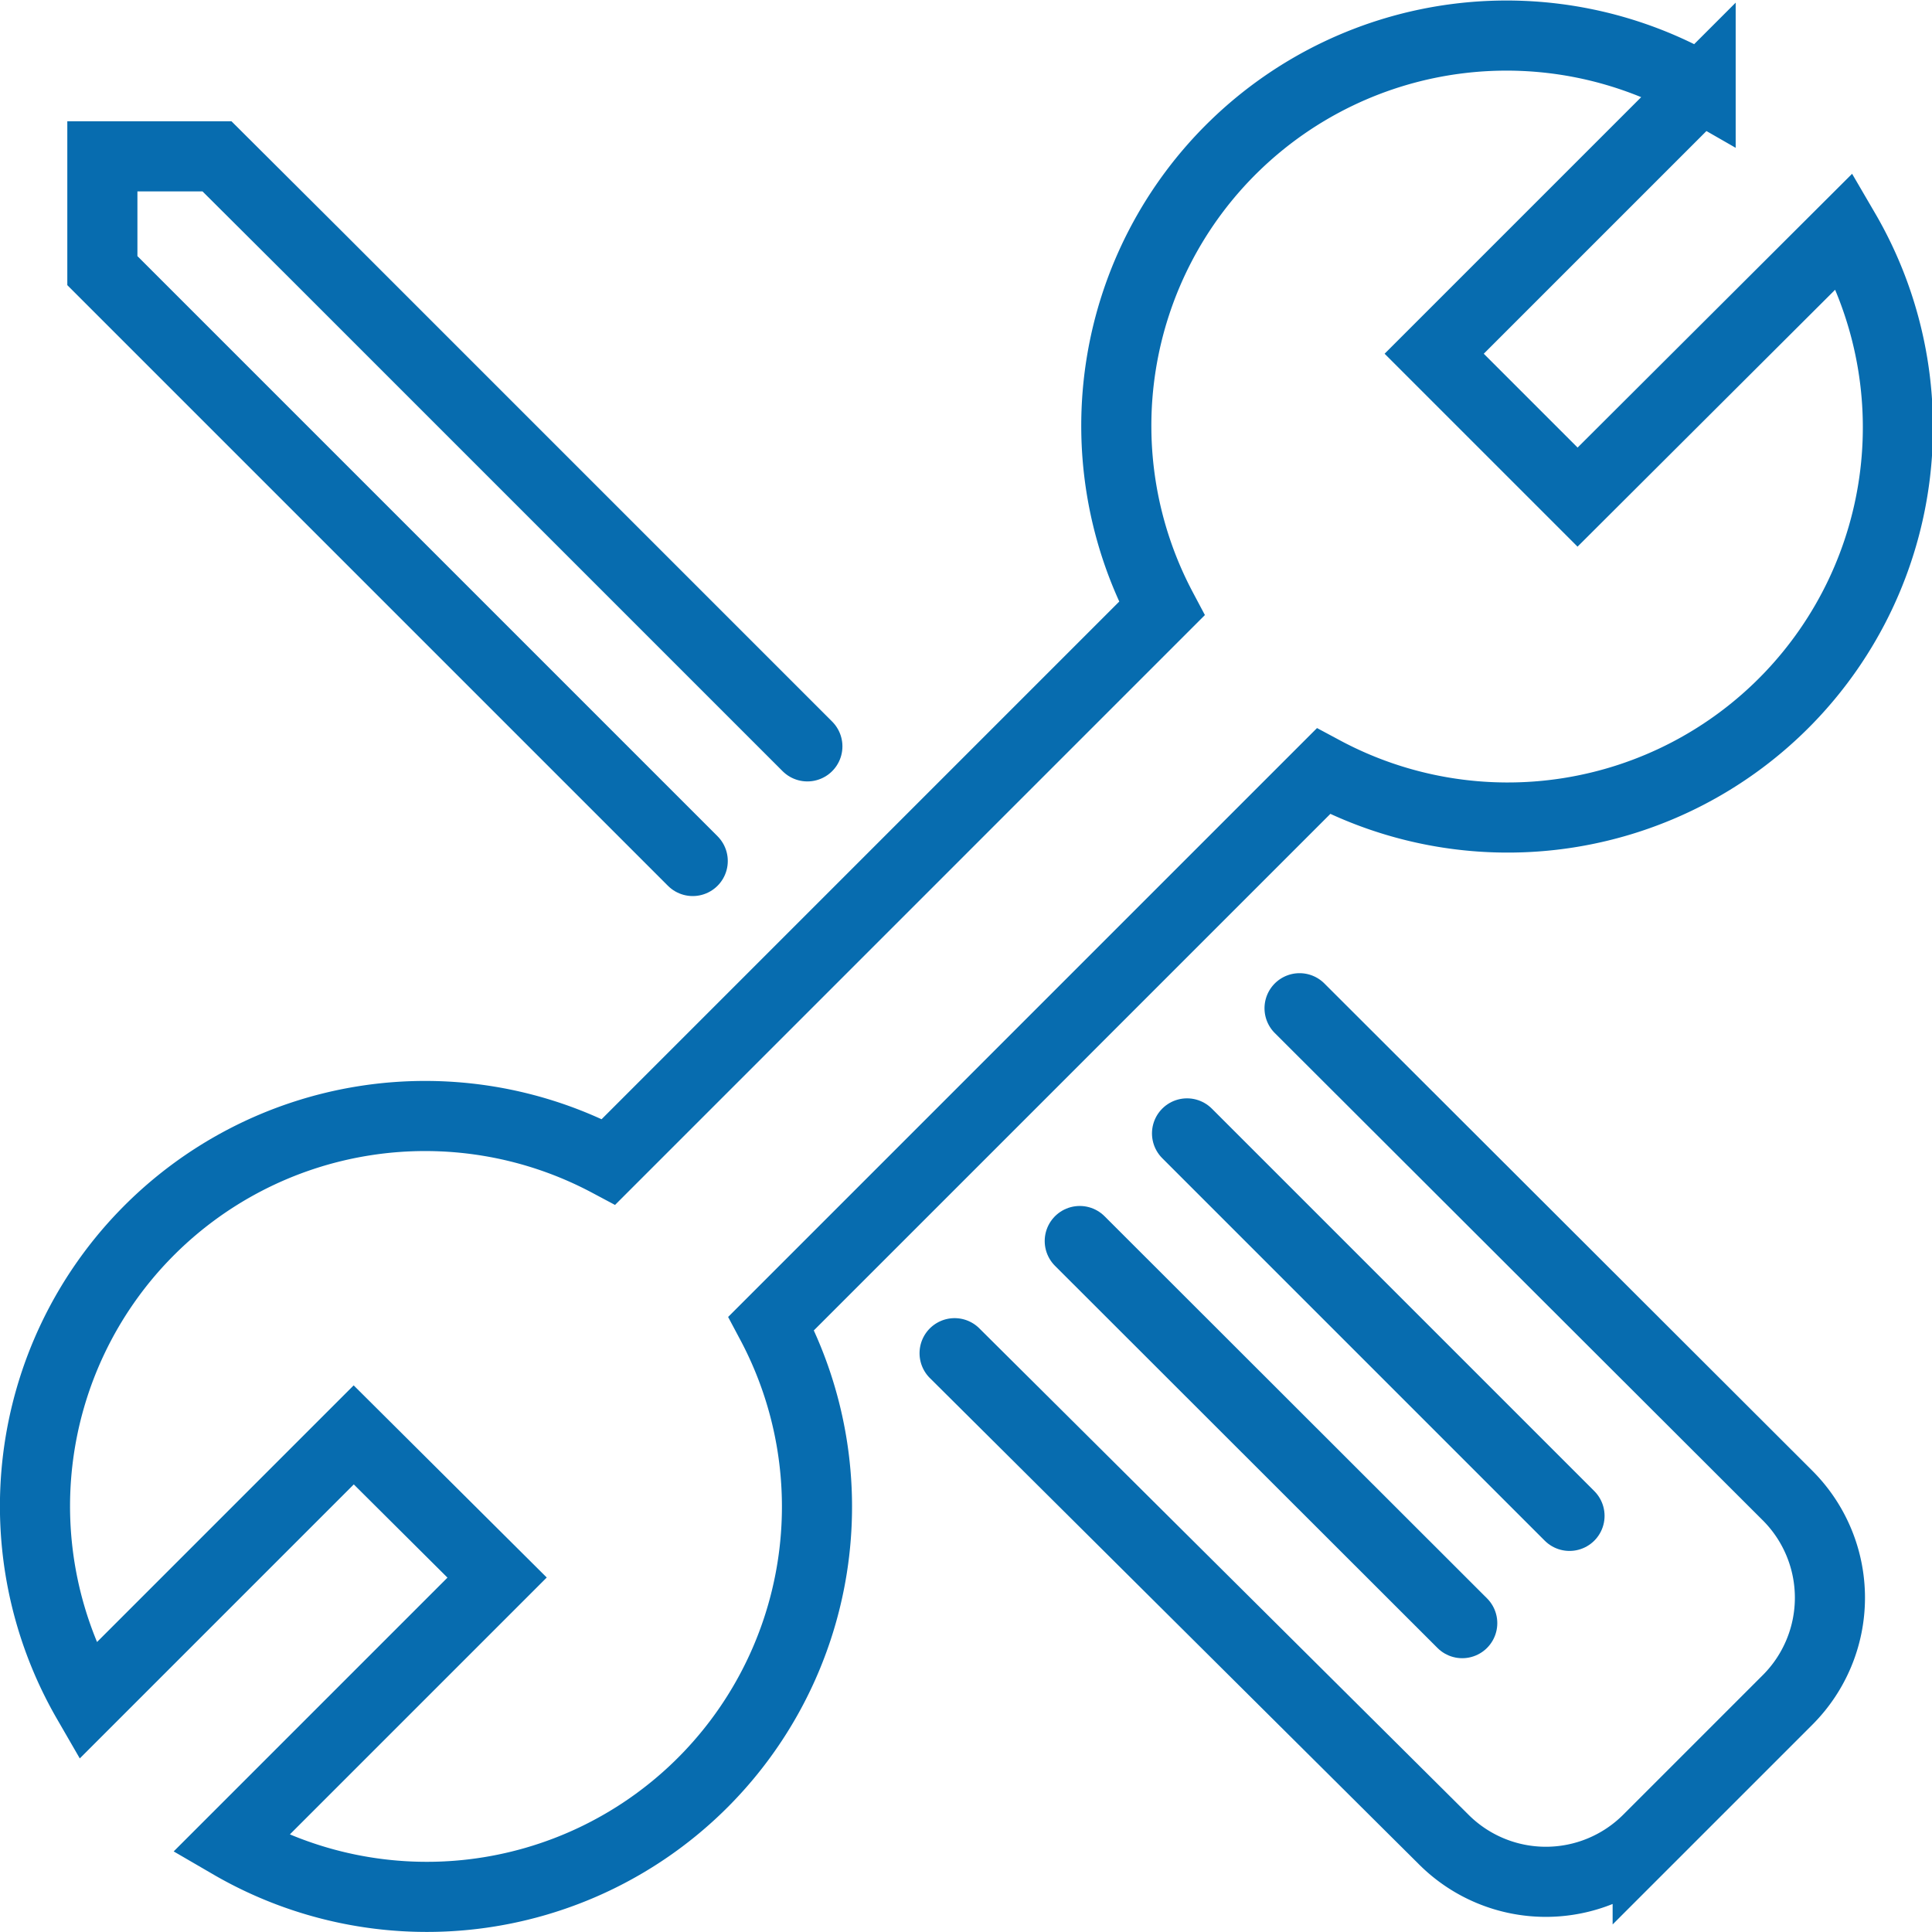
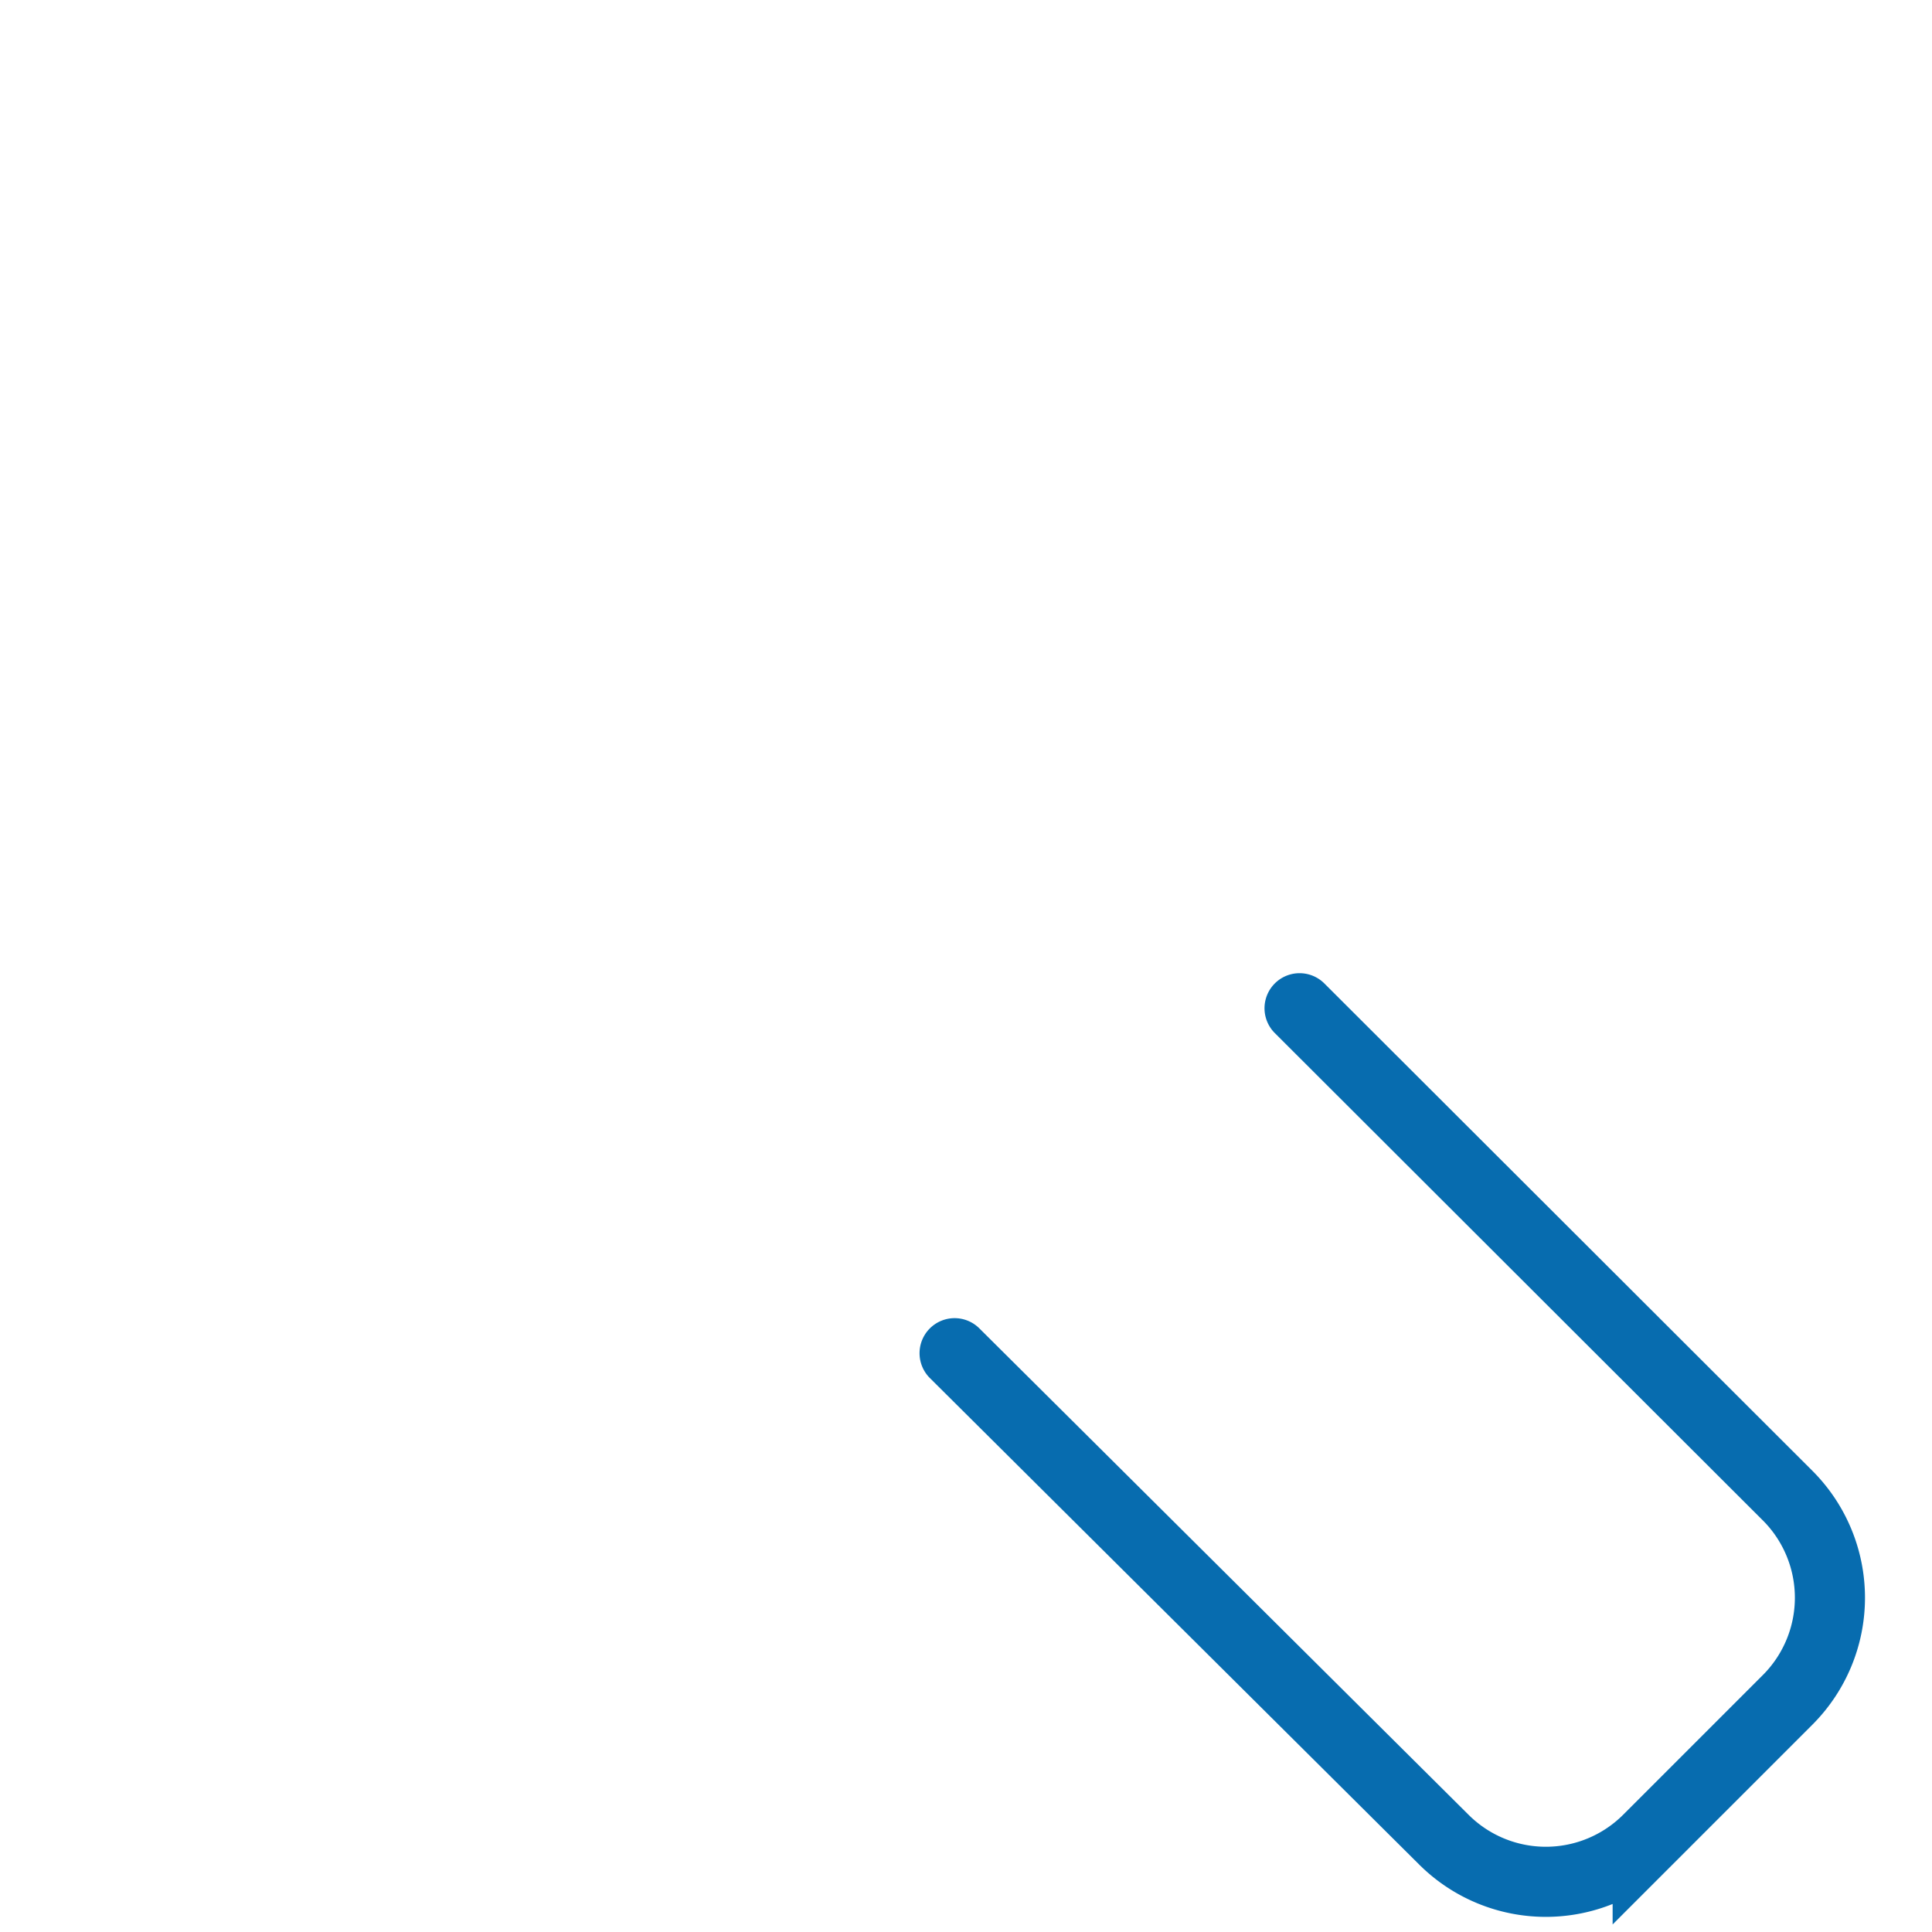
<svg xmlns="http://www.w3.org/2000/svg" viewBox="0 0 55.11 55.11">
  <defs>
    <style>.cls-1,.cls-2,.cls-3{fill:none;stroke:#076caf;stroke-width:2px;}.cls-1,.cls-2{stroke-linecap:round;}.cls-1,.cls-3{stroke-miterlimit:10;}.cls-2{stroke-linejoin:round;}</style>
  </defs>
  <g id="レイヤー_2" data-name="レイヤー 2">
    <g id="アイコン名">
      <path class="cls-1" d="M37.07,28.76,51,42.67a4.12,4.12,0,0,1,0,5.81l-4,4a4.12,4.12,0,0,1-5.81,0L27.23,38.6" />
-       <line class="cls-2" x1="30.8" y1="35.4" x2="41.71" y2="46.3" />
-       <line class="cls-2" x1="33.86" y1="32.33" x2="44.77" y2="43.24" />
-       <polyline class="cls-1" points="23.03 21.29 9.03 7.29 6.19 4.46 2.92 4.46 2.92 7.72 5.76 10.56 19.76 24.56" />
-       <path class="cls-3" d="M22,37.75,37.75,22A11.13,11.13,0,0,0,52.62,6.58L45,14.18l-4.09-4.09,7.6-7.6A11.13,11.13,0,0,0,33.14,17.36L17.36,33.14A11.13,11.13,0,0,0,2.49,48.53l7.6-7.6L14.18,45l-7.6,7.6A11.13,11.13,0,0,0,22,37.75Z" />
    </g>
  </g>
</svg>